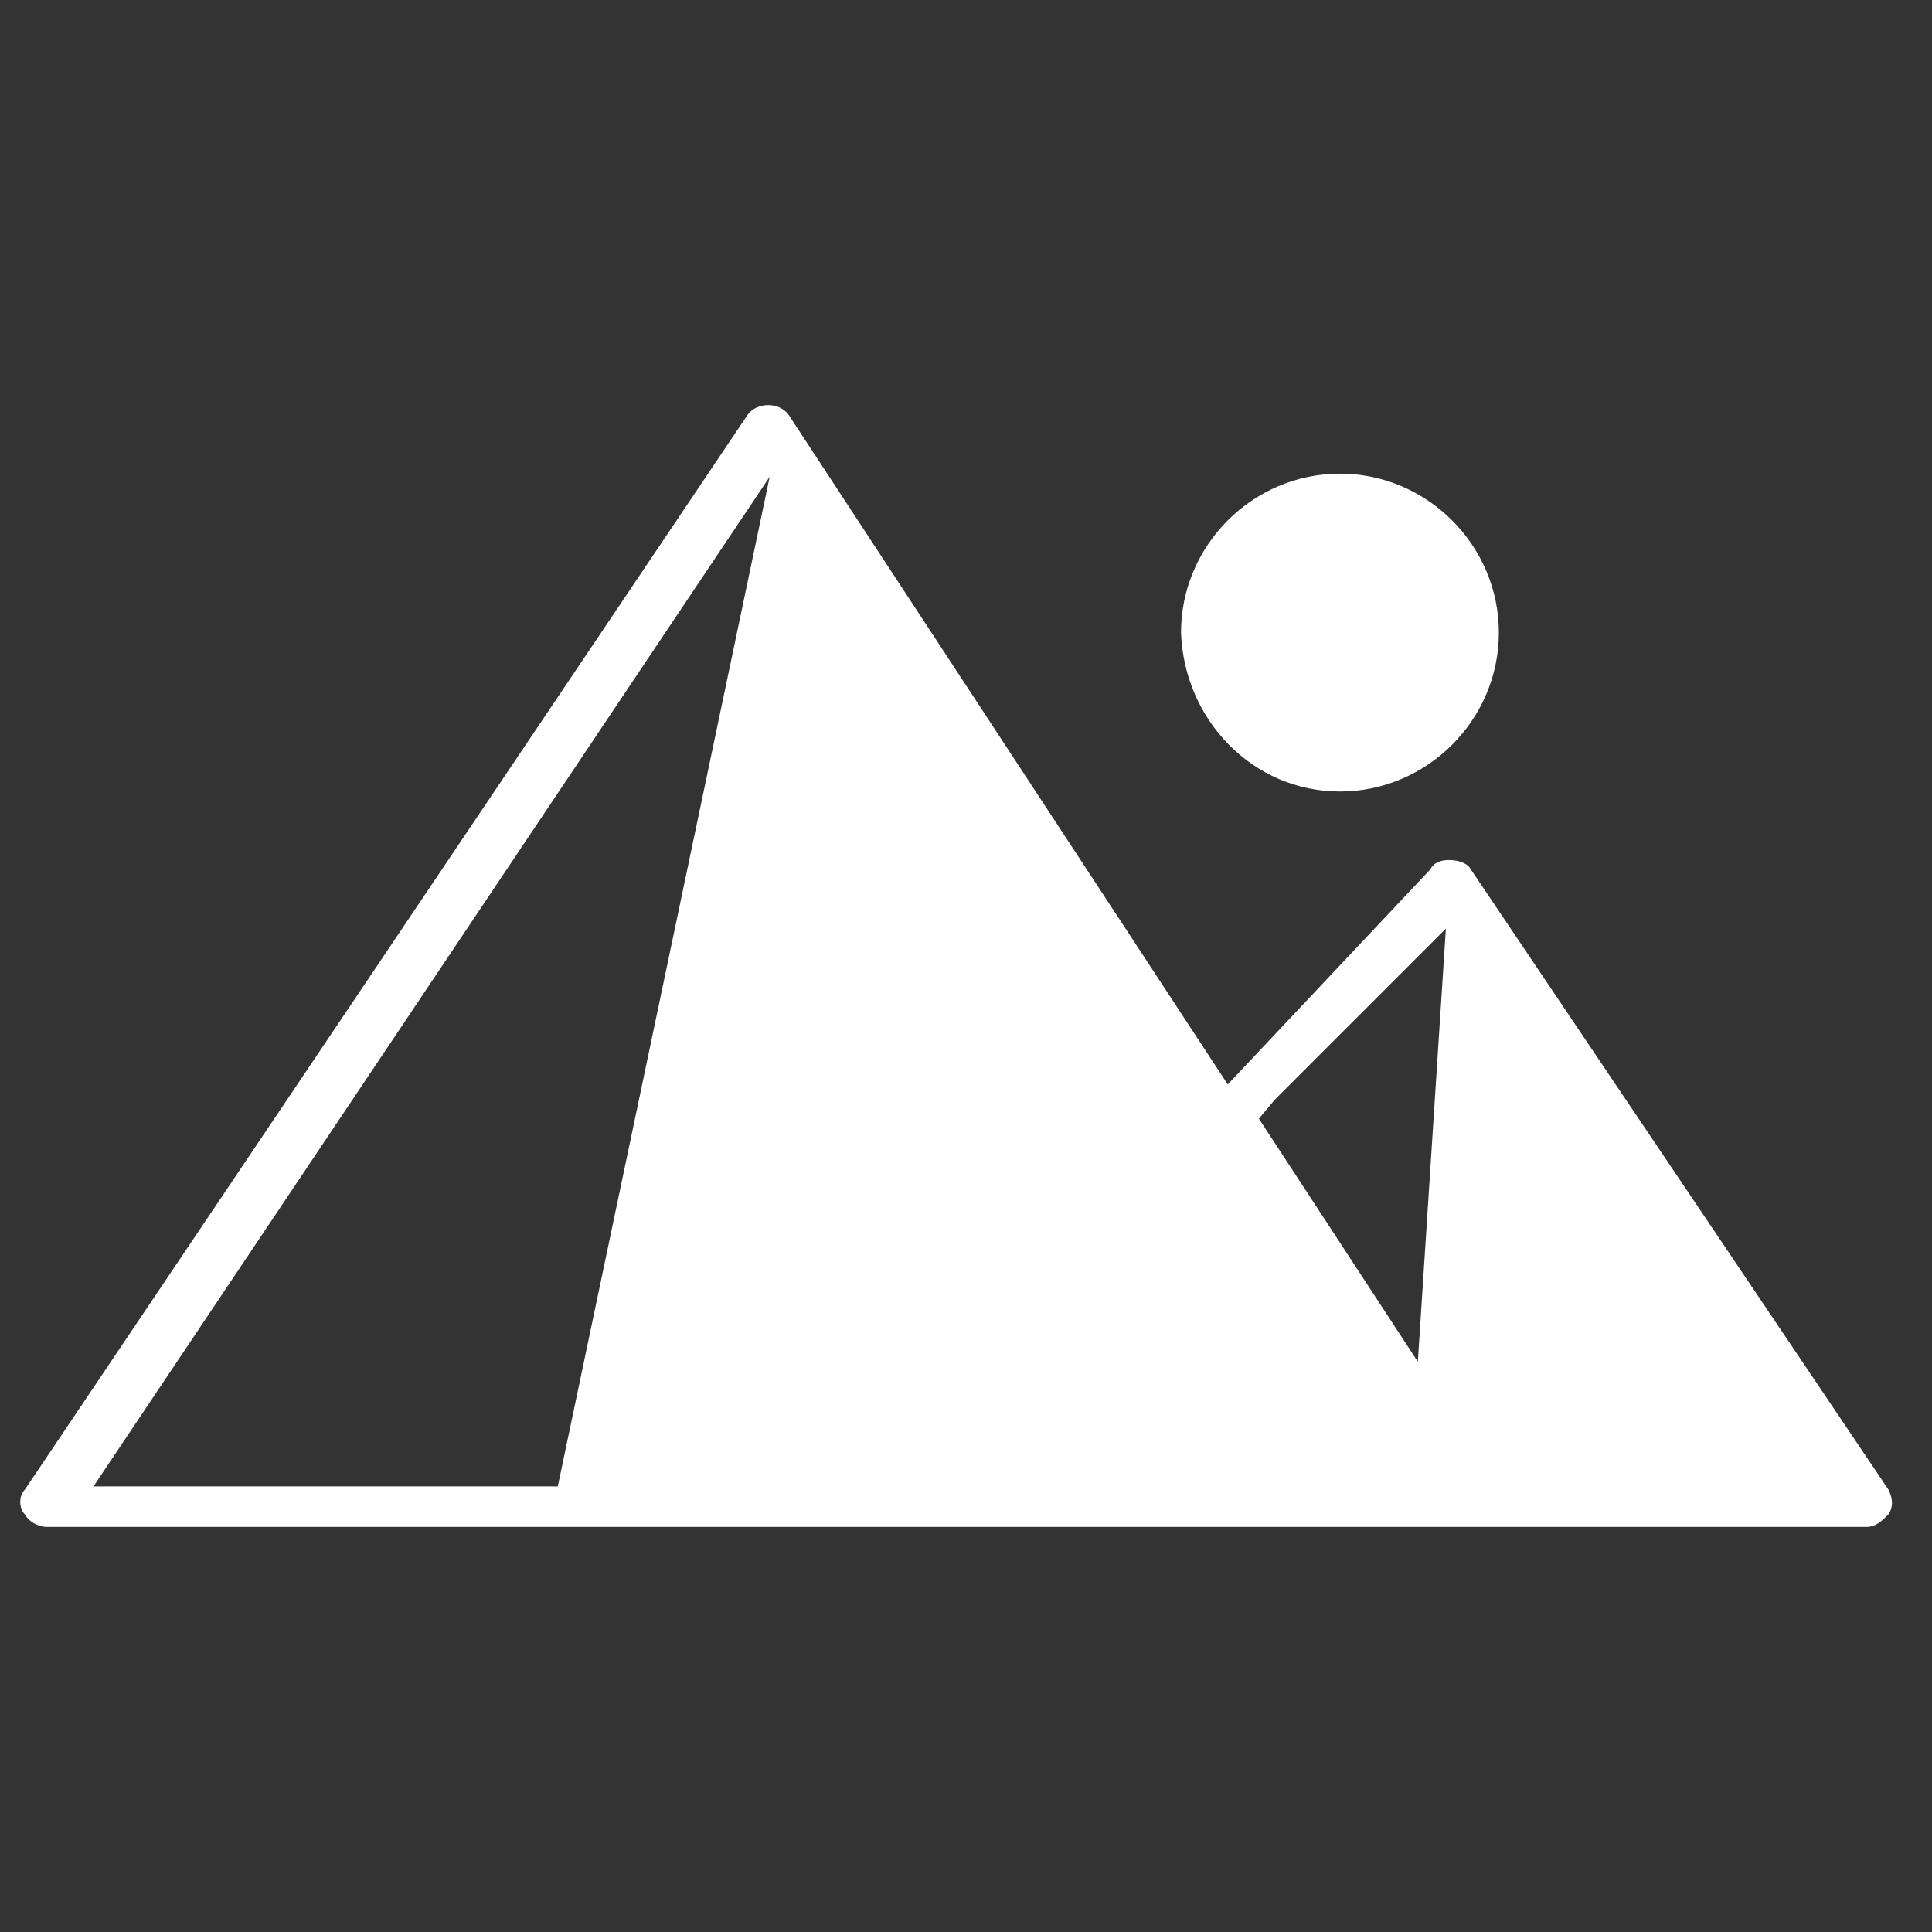
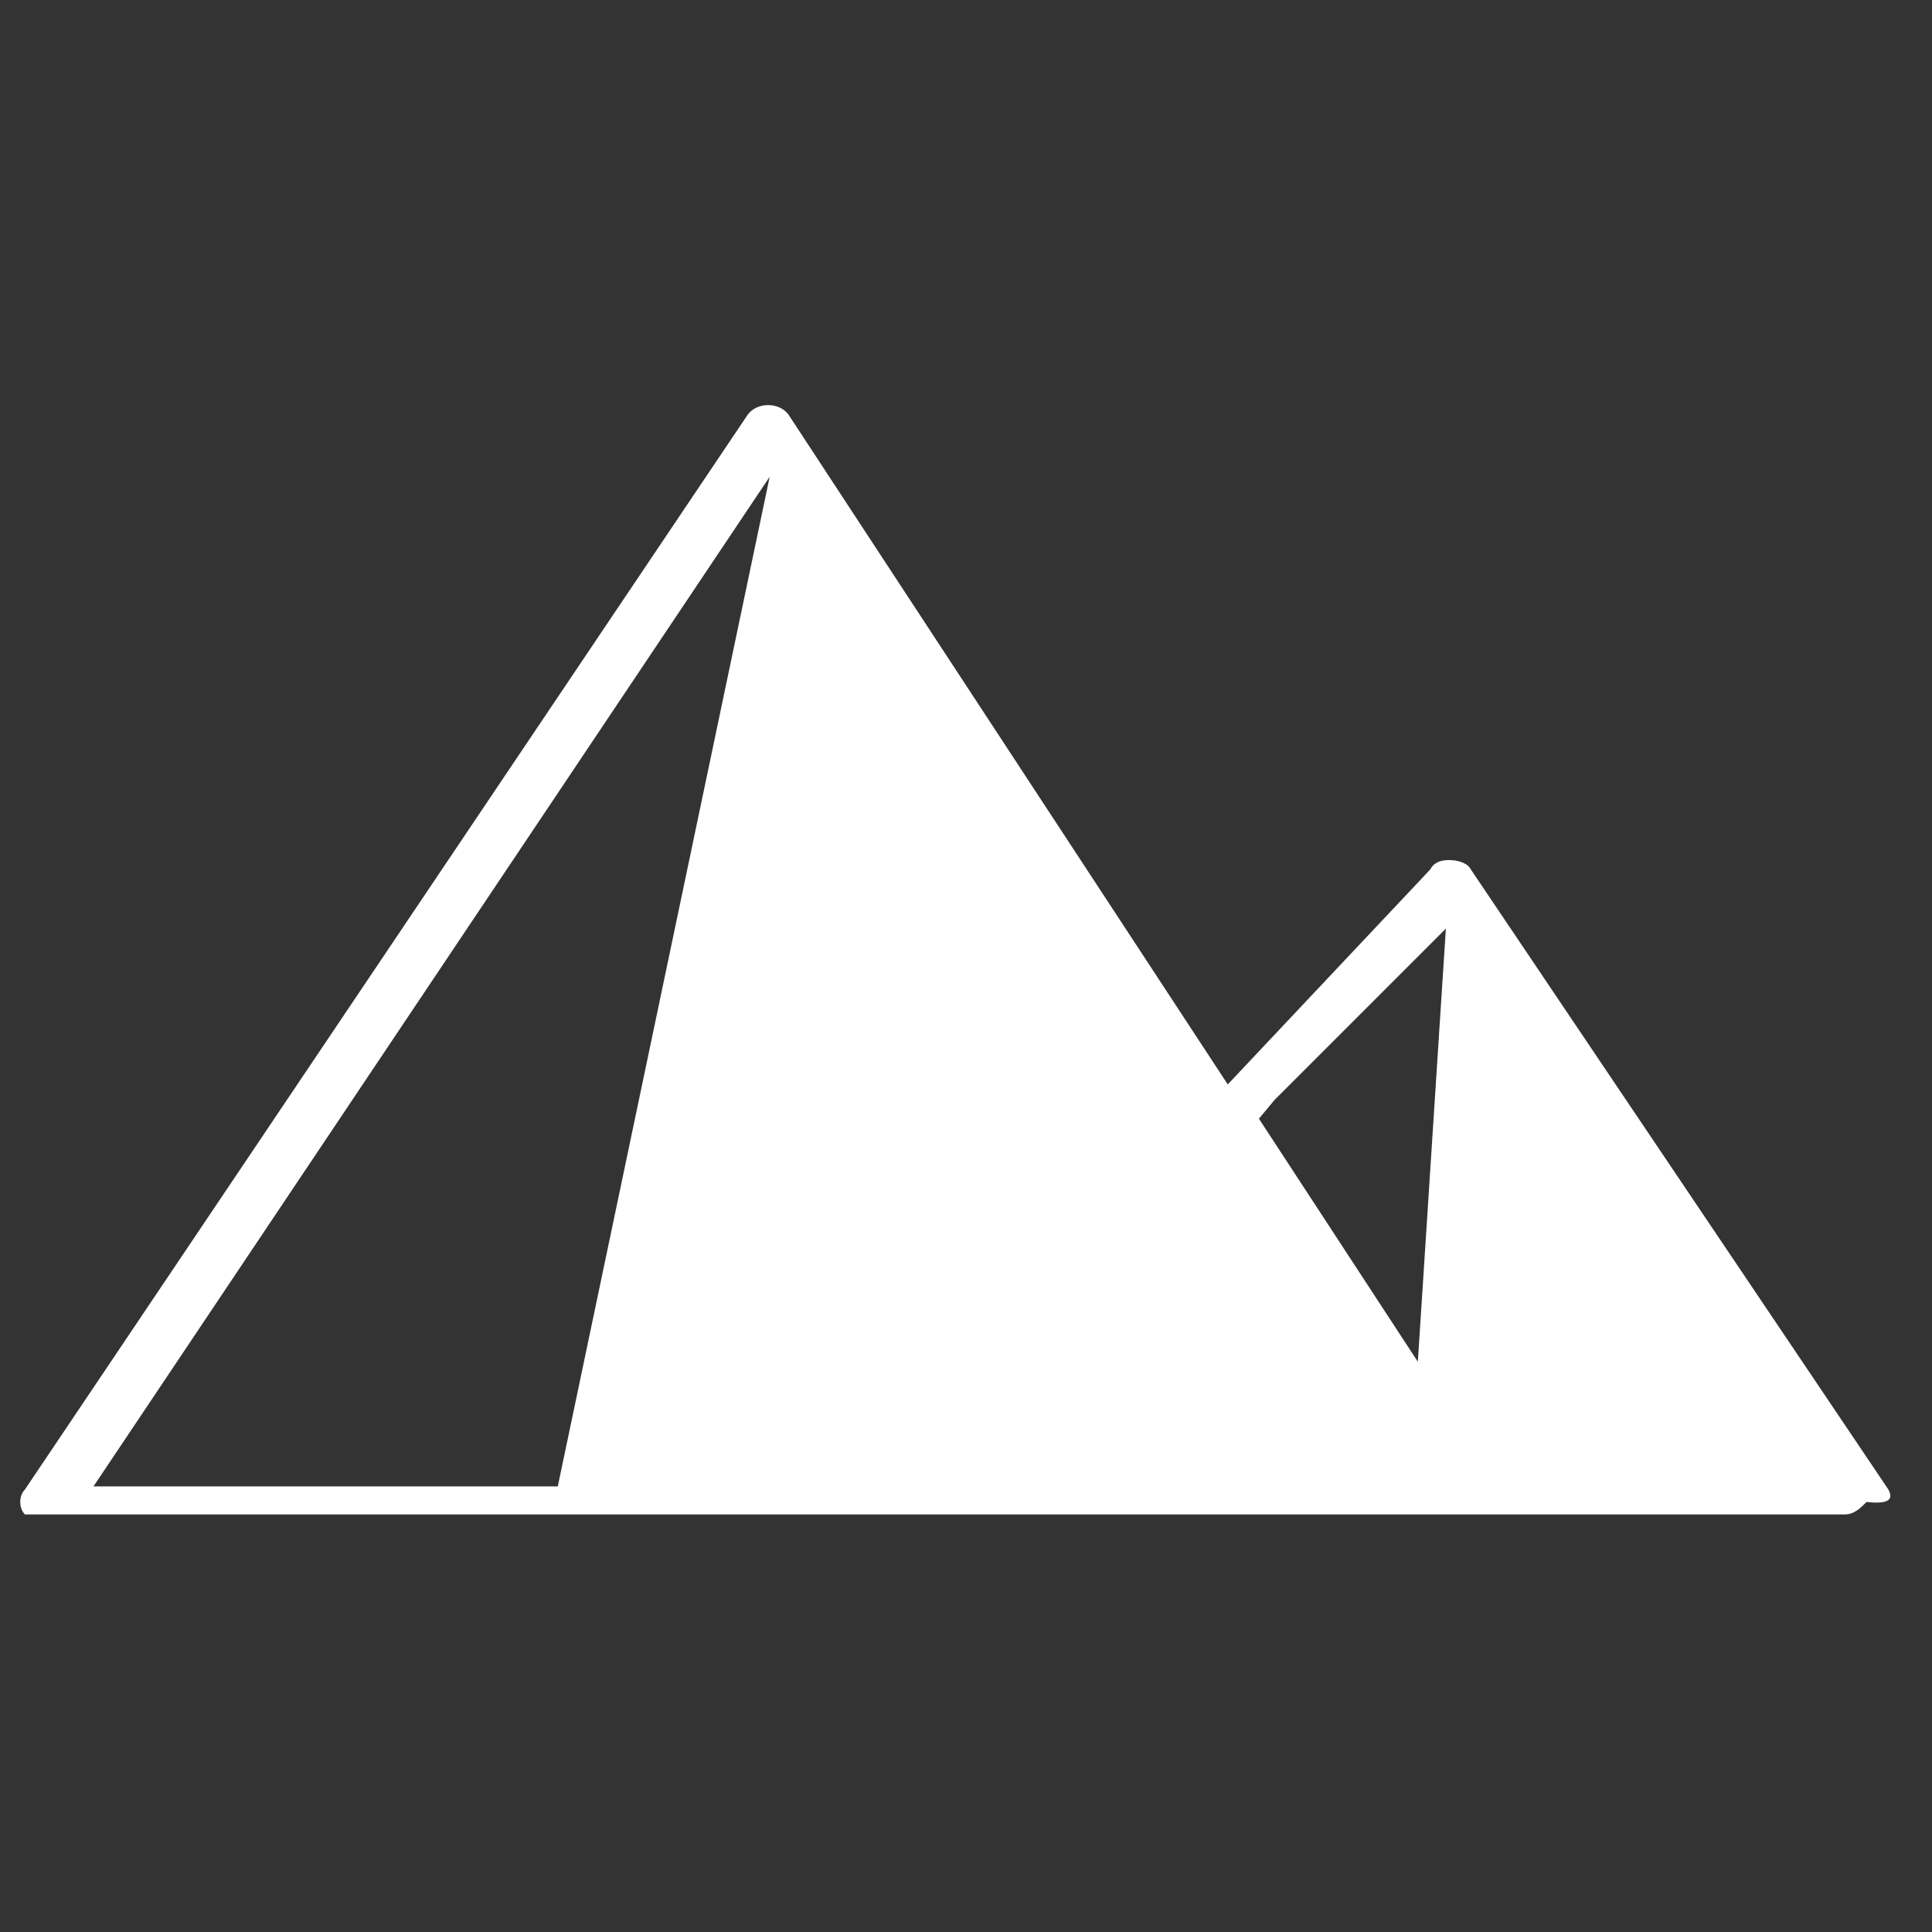
<svg xmlns="http://www.w3.org/2000/svg" version="1.1" id="Слой_1" width="62" height="62" x="0px" y="0px" viewBox="0 0 62 62" style="enable-background:new 0 0 62 62;" xml:space="preserve">
  <rect x="0" y="0" width="62" height="62" fill="#333333" stroke="none" />
  <style type="text/css"> .st0{fill:#FFFFFF;} </style>
  <g>
-     <path class="st0" d="M60.6,47.8L47.2,27.9c-0.1-0.2-0.4-0.3-0.7-0.3c-0.3,0-0.5,0.1-0.6,0.3l-6.5,6.9L25.3,13.3 c-0.3-0.4-1-0.4-1.3,0L0.8,47.8c-0.2,0.2-0.2,0.6,0,0.8C0.9,48.8,1.2,49,1.5,49h58.4c0.3,0,0.5-0.2,0.7-0.4 C60.8,48.3,60.7,48,60.6,47.8z M17.9,47.7H3l21.7-32.4L17.9,47.7z M45.5,43.7l-5.1-7.8l0.5-0.6l3.8-3.8l1.7-1.7L45.5,43.7z" />
-     <path class="st0" d="M43,25.4c2.8,0,5.1-2.3,5.1-5.1c0-2.8-2.3-5.1-5.1-5.1c-2.8,0-5.1,2.3-5.1,5.1C38,23.1,40.2,25.4,43,25.4z" />
+     <path class="st0" d="M60.6,47.8L47.2,27.9c-0.1-0.2-0.4-0.3-0.7-0.3c-0.3,0-0.5,0.1-0.6,0.3l-6.5,6.9L25.3,13.3 c-0.3-0.4-1-0.4-1.3,0L0.8,47.8c-0.2,0.2-0.2,0.6,0,0.8h58.4c0.3,0,0.5-0.2,0.7-0.4 C60.8,48.3,60.7,48,60.6,47.8z M17.9,47.7H3l21.7-32.4L17.9,47.7z M45.5,43.7l-5.1-7.8l0.5-0.6l3.8-3.8l1.7-1.7L45.5,43.7z" />
  </g>
</svg>